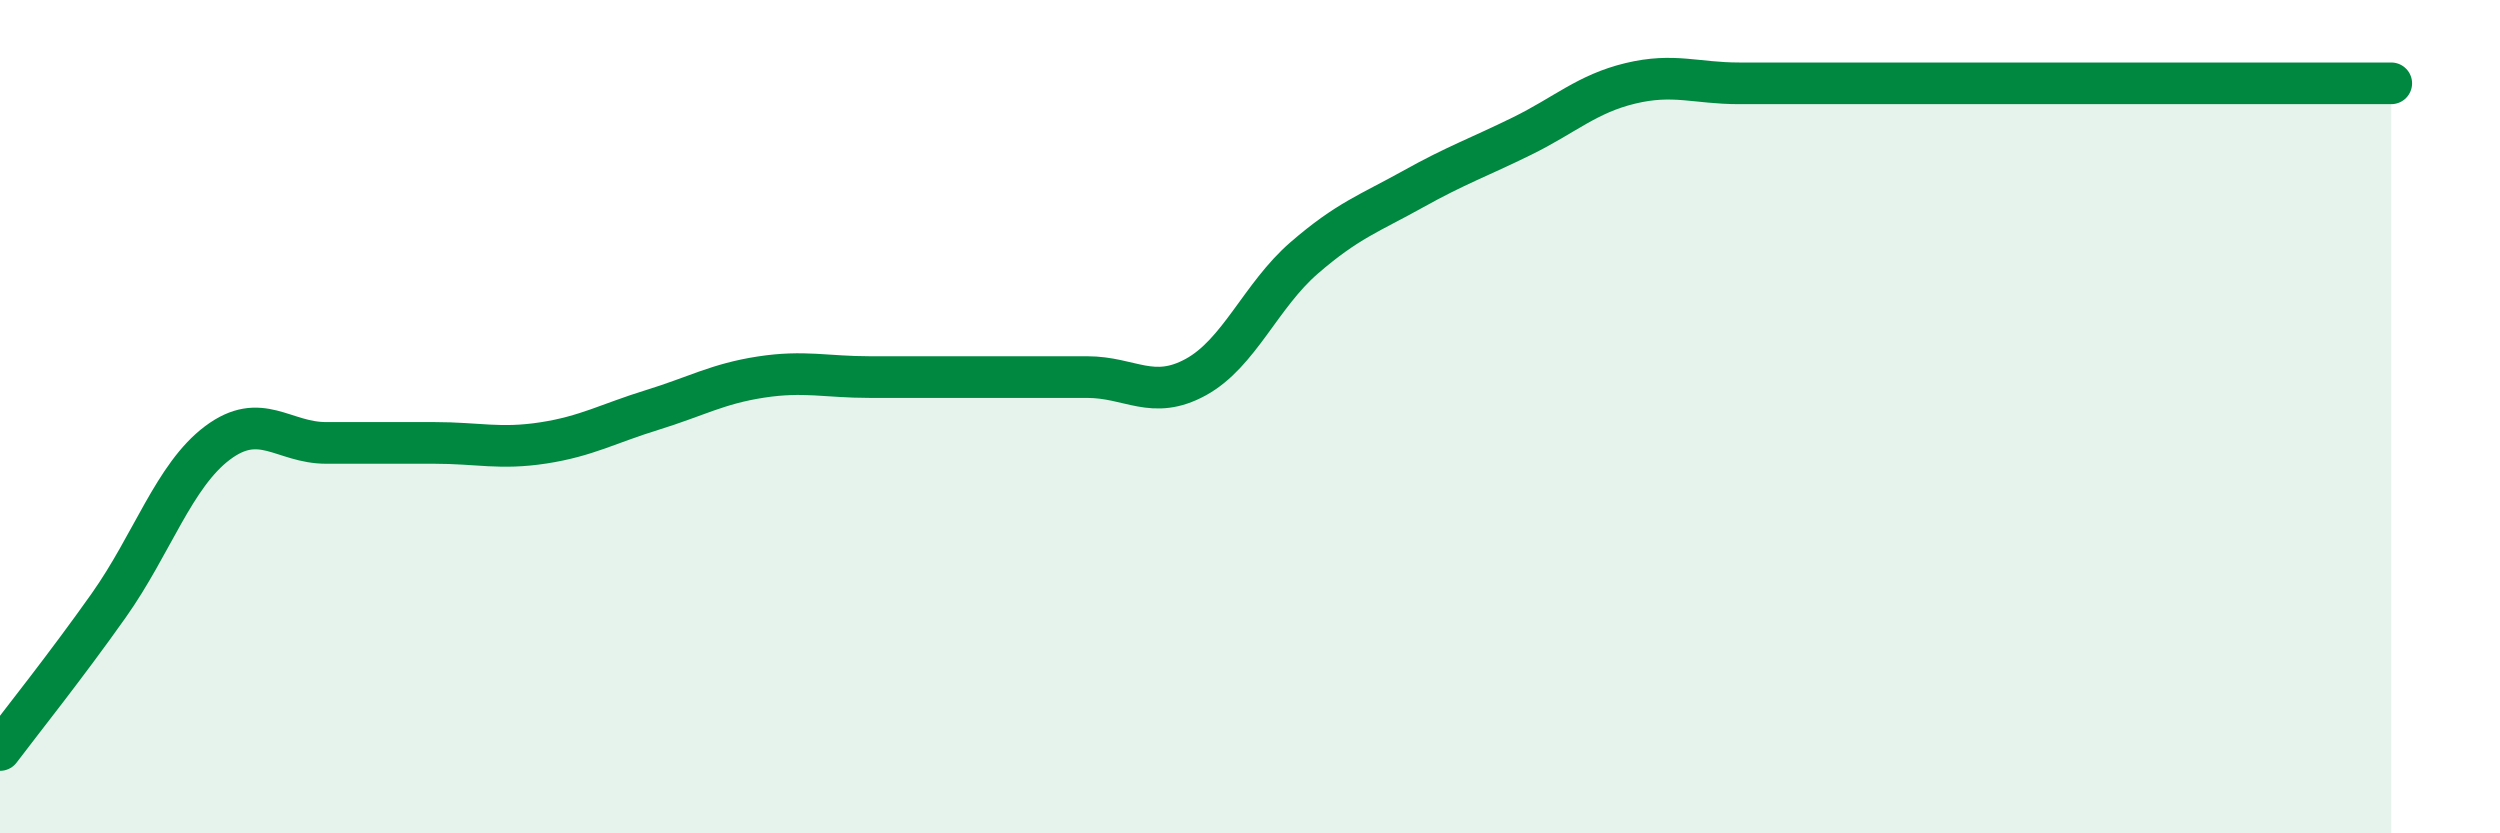
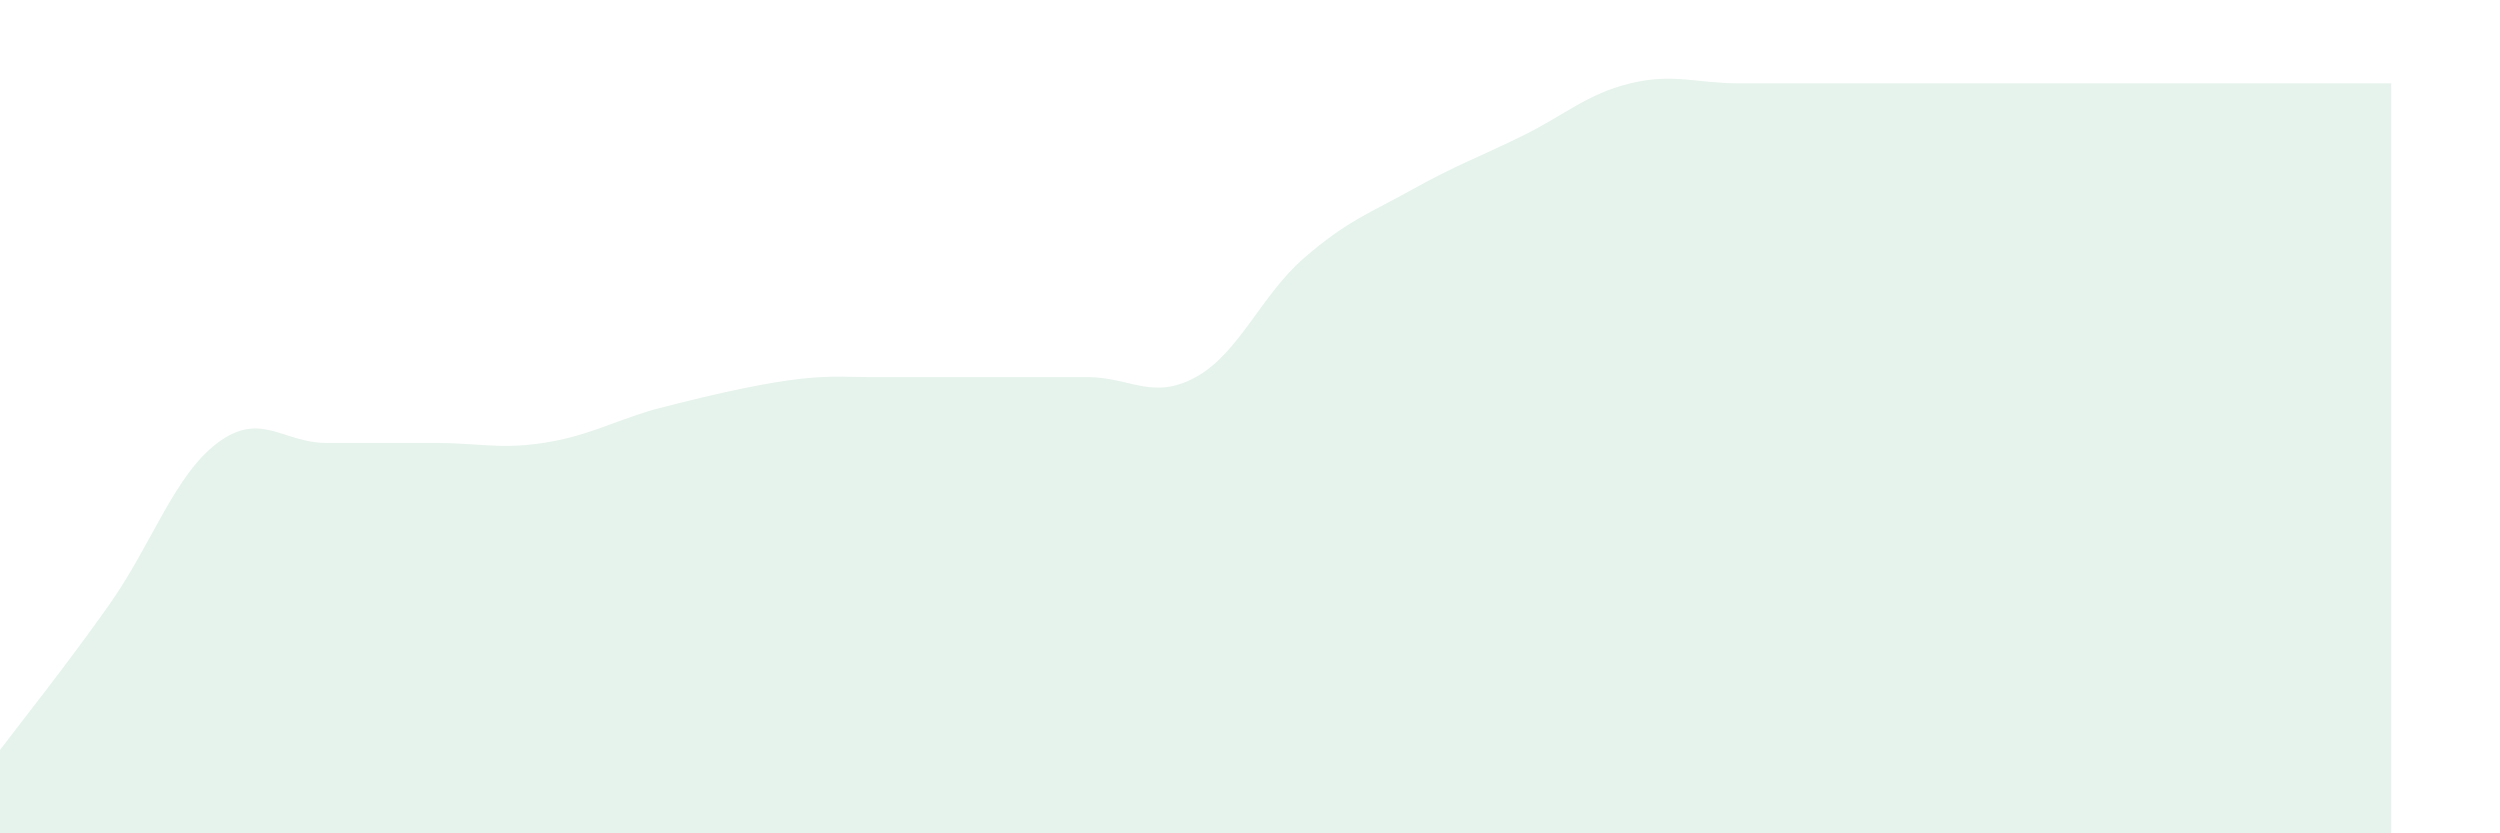
<svg xmlns="http://www.w3.org/2000/svg" width="60" height="20" viewBox="0 0 60 20">
-   <path d="M 0,18 C 0.52,17.31 1.57,16 2.61,14.53 C 3.65,13.06 4.18,11.41 5.22,10.63 C 6.26,9.85 6.79,10.63 7.83,10.63 C 8.87,10.63 9.39,10.63 10.43,10.63 C 11.47,10.63 12,10.79 13.04,10.63 C 14.08,10.47 14.61,10.16 15.65,9.84 C 16.69,9.52 17.22,9.21 18.26,9.05 C 19.3,8.89 19.83,9.05 20.87,9.05 C 21.91,9.05 22.44,9.05 23.48,9.05 C 24.52,9.05 25.05,9.05 26.09,9.05 C 27.13,9.05 27.66,9.62 28.7,9.05 C 29.74,8.48 30.26,7.09 31.3,6.19 C 32.34,5.29 32.87,5.12 33.91,4.54 C 34.95,3.96 35.48,3.78 36.52,3.27 C 37.56,2.76 38.09,2.25 39.13,2 C 40.17,1.75 40.7,2 41.74,2 C 42.78,2 43.31,2 44.35,2 C 45.39,2 45.92,2 46.96,2 C 48,2 48.53,2 49.57,2 C 50.61,2 51.13,2 52.17,2 C 53.21,2 53.74,2 54.78,2 C 55.82,2 56.87,2 57.39,2L57.39 20L0 20Z" fill="#008740" opacity="0.1" stroke-linecap="round" stroke-linejoin="round" />
-   <path d="M 0,18 C 0.52,17.31 1.57,16 2.61,14.53 C 3.65,13.06 4.18,11.41 5.22,10.63 C 6.26,9.85 6.79,10.63 7.83,10.63 C 8.87,10.63 9.39,10.63 10.43,10.63 C 11.47,10.63 12,10.79 13.04,10.63 C 14.08,10.47 14.61,10.16 15.65,9.84 C 16.69,9.52 17.22,9.21 18.26,9.05 C 19.3,8.89 19.83,9.05 20.87,9.05 C 21.91,9.05 22.44,9.05 23.48,9.05 C 24.52,9.05 25.05,9.05 26.09,9.05 C 27.13,9.05 27.66,9.62 28.7,9.05 C 29.74,8.48 30.26,7.09 31.3,6.19 C 32.34,5.29 32.87,5.12 33.91,4.54 C 34.95,3.96 35.48,3.78 36.52,3.27 C 37.56,2.76 38.09,2.25 39.13,2 C 40.17,1.75 40.7,2 41.74,2 C 42.78,2 43.31,2 44.35,2 C 45.39,2 45.92,2 46.96,2 C 48,2 48.53,2 49.57,2 C 50.61,2 51.13,2 52.17,2 C 53.21,2 53.74,2 54.78,2 C 55.82,2 56.87,2 57.39,2" stroke="#008740" stroke-width="1" fill="none" stroke-linecap="round" stroke-linejoin="round" />
+   <path d="M 0,18 C 0.52,17.31 1.57,16 2.61,14.53 C 3.65,13.06 4.18,11.41 5.22,10.63 C 6.26,9.85 6.79,10.63 7.83,10.63 C 8.87,10.63 9.39,10.63 10.43,10.63 C 11.47,10.63 12,10.79 13.04,10.63 C 14.08,10.47 14.61,10.16 15.65,9.84 C 19.3,8.89 19.83,9.05 20.87,9.05 C 21.91,9.05 22.44,9.05 23.48,9.05 C 24.52,9.05 25.05,9.05 26.09,9.05 C 27.13,9.05 27.66,9.62 28.7,9.05 C 29.74,8.48 30.26,7.09 31.3,6.19 C 32.34,5.29 32.87,5.12 33.91,4.54 C 34.95,3.96 35.48,3.78 36.52,3.27 C 37.56,2.76 38.09,2.25 39.13,2 C 40.17,1.75 40.7,2 41.74,2 C 42.78,2 43.31,2 44.35,2 C 45.39,2 45.92,2 46.96,2 C 48,2 48.53,2 49.57,2 C 50.61,2 51.13,2 52.17,2 C 53.21,2 53.74,2 54.78,2 C 55.82,2 56.87,2 57.39,2L57.39 20L0 20Z" fill="#008740" opacity="0.1" stroke-linecap="round" stroke-linejoin="round" />
</svg>